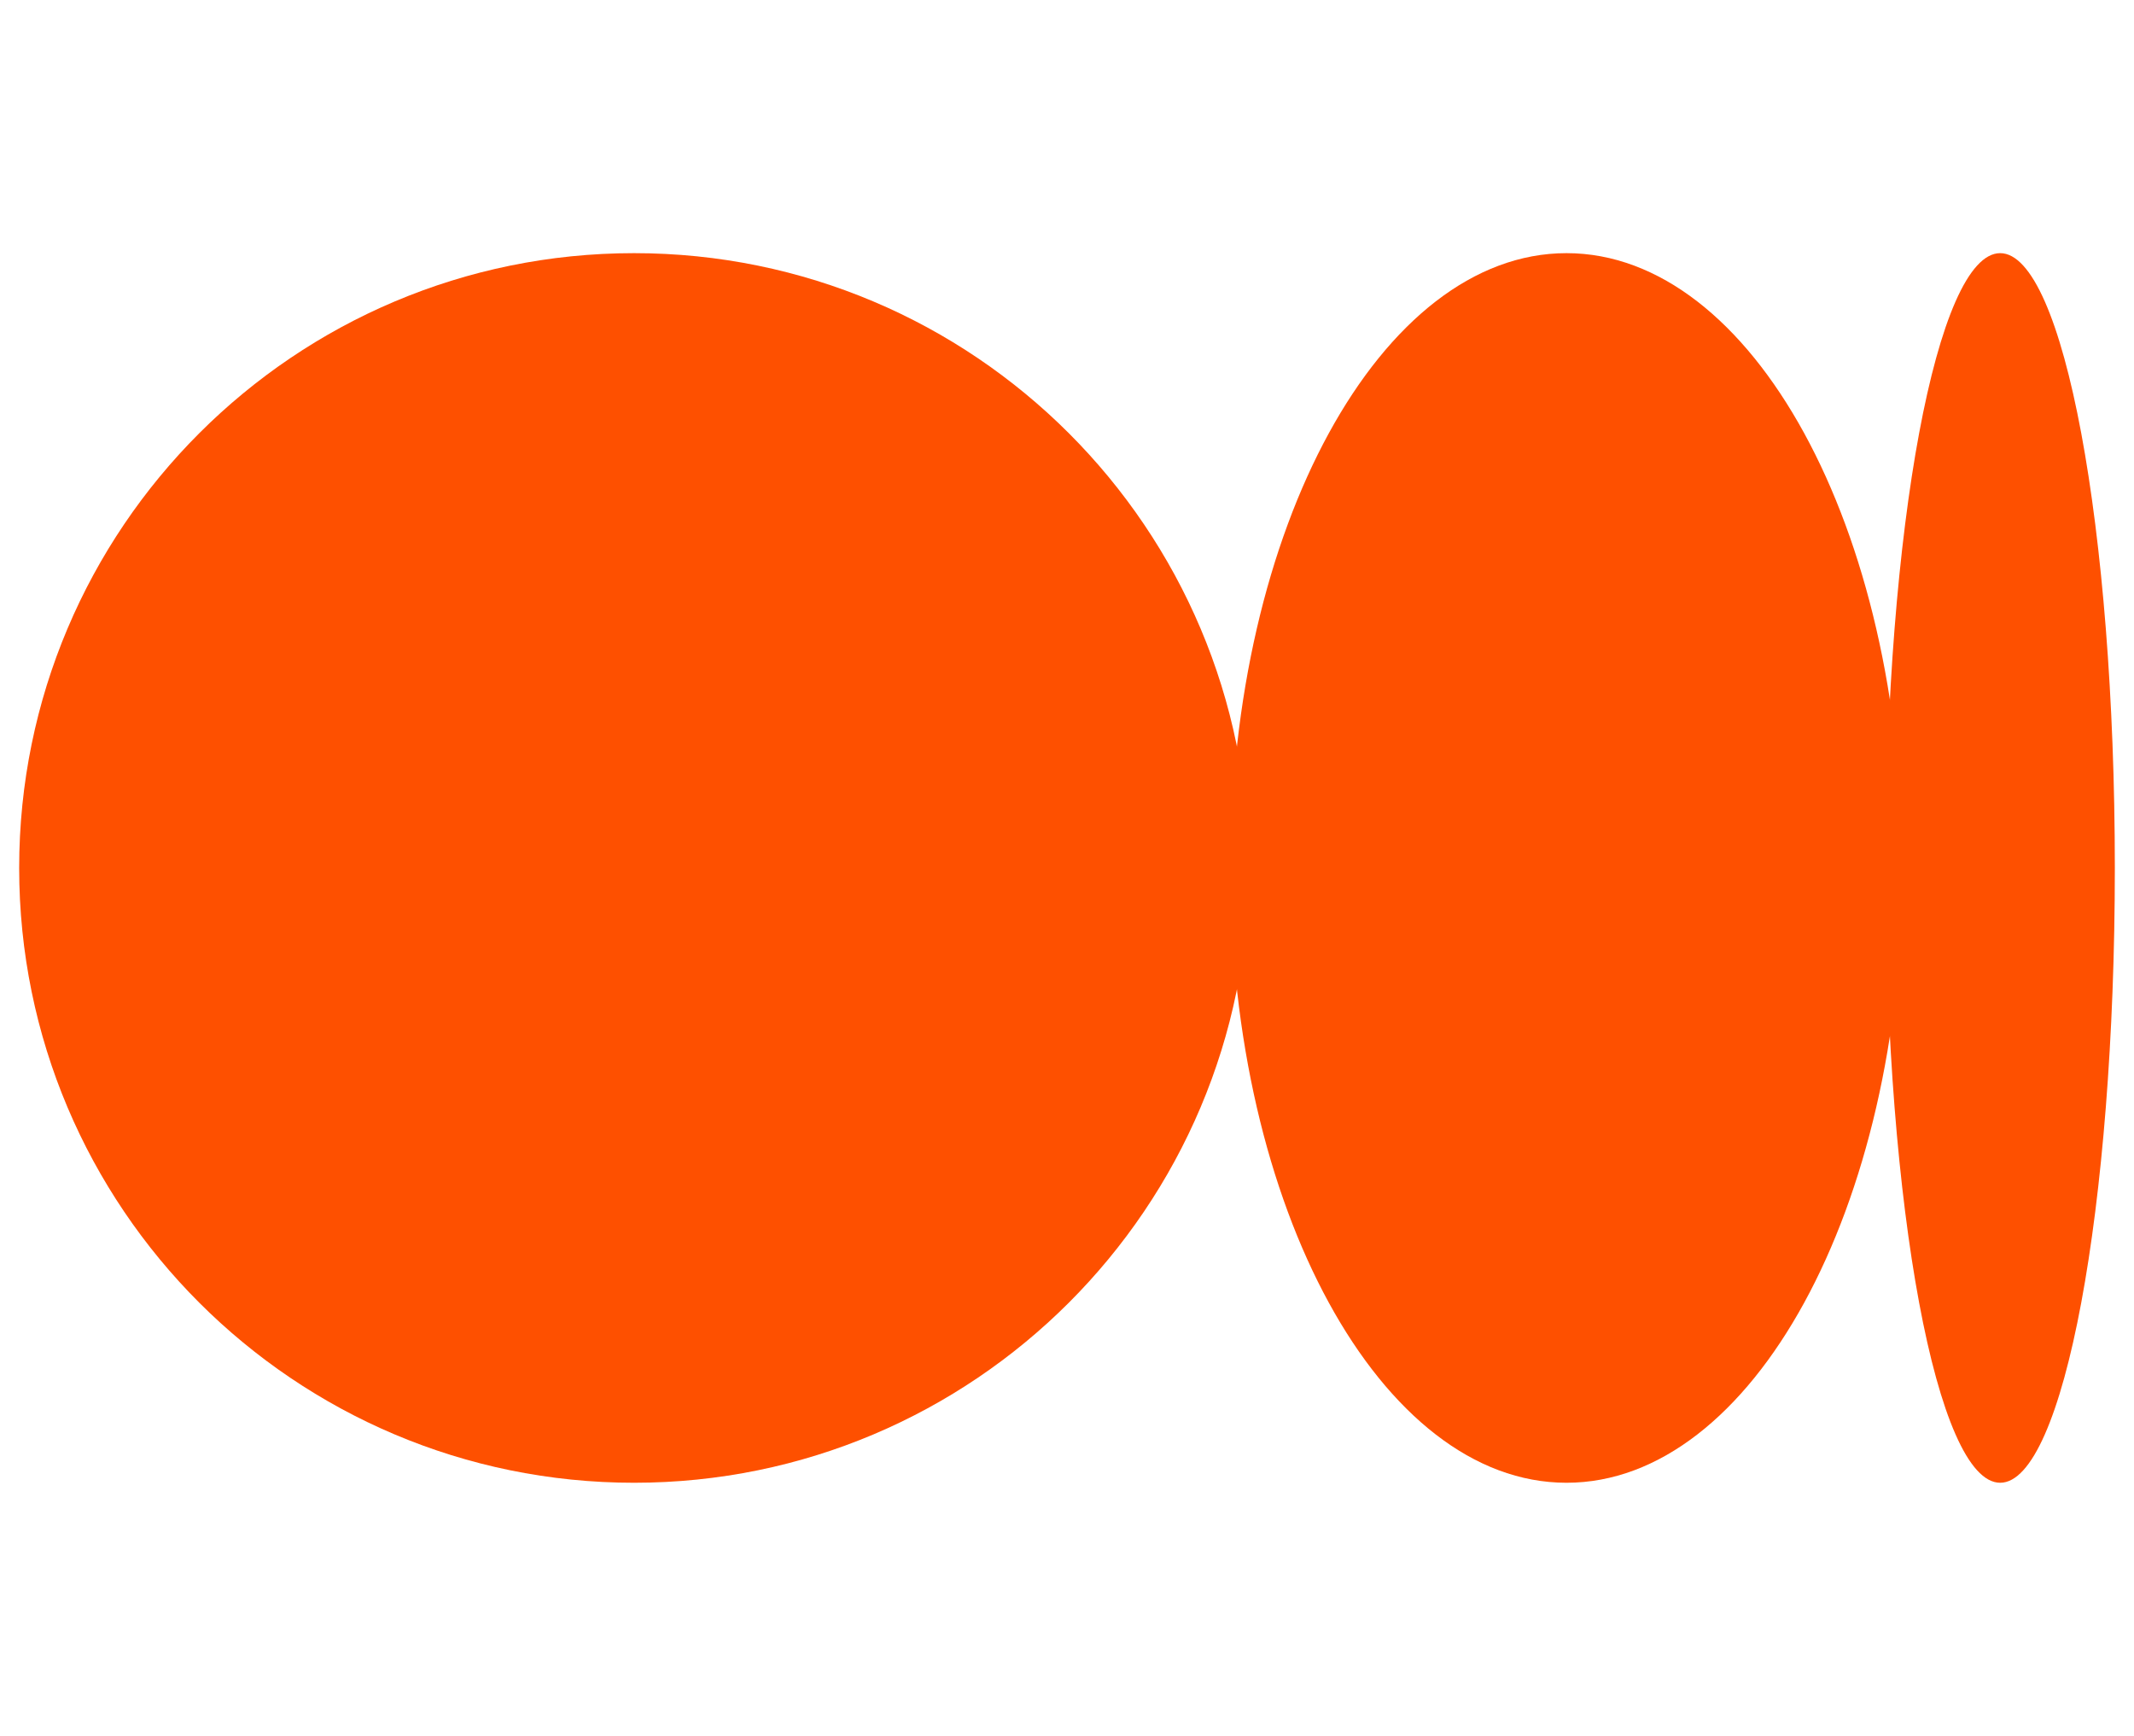
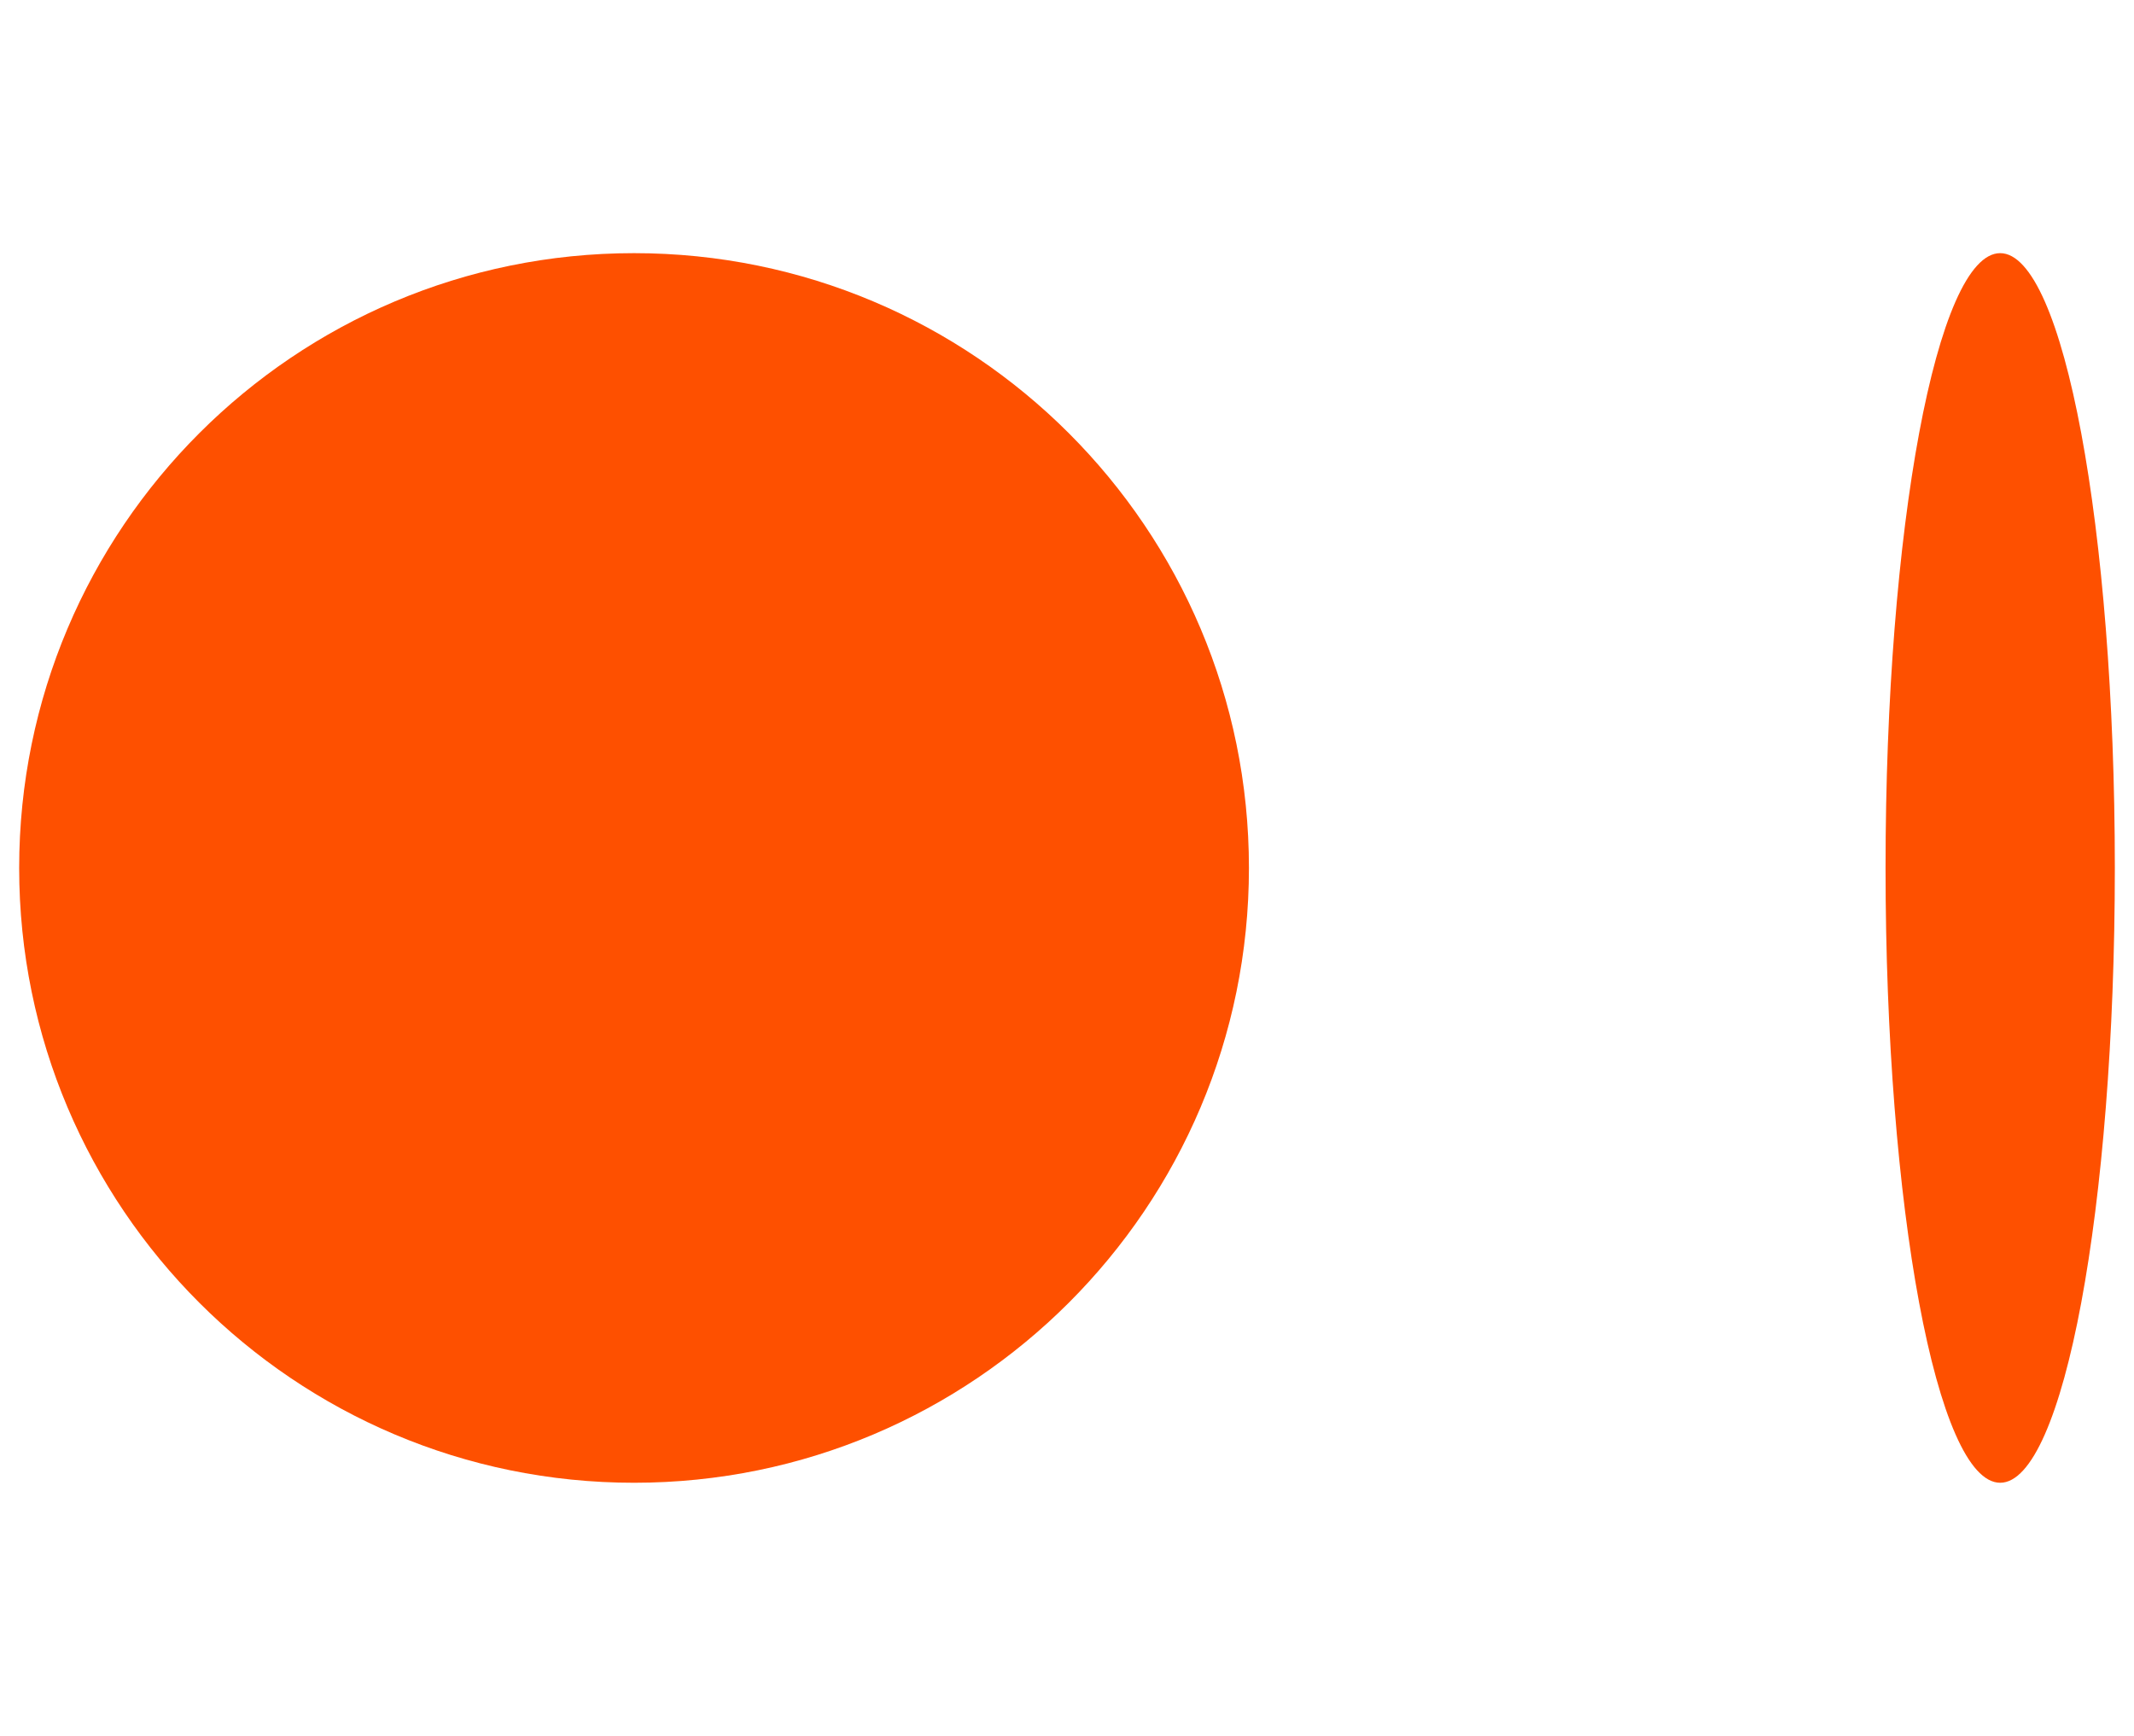
<svg xmlns="http://www.w3.org/2000/svg" width="59" height="48" viewBox="0 0 59 48" fill="none">
-   <path d="M43.31 41C48.443 41 52.604 33.389 52.604 24C52.604 14.611 48.443 7 43.31 7C38.178 7 34.017 14.611 34.017 24C34.017 33.389 38.178 41 43.31 41Z" fill="#FE5000" />
  <path d="M17.53 41C26.919 41 34.53 33.389 34.53 24C34.53 14.611 26.919 7 17.53 7C8.141 7 0.53 14.611 0.53 24C0.53 33.389 8.141 41 17.53 41Z" fill="#FE5000" />
  <path d="M55.3 41C57.051 41 58.47 33.389 58.47 24C58.47 14.611 57.051 7 55.3 7C53.55 7 52.131 14.611 52.131 24C52.131 33.389 53.55 41 55.3 41Z" fill="#FE5000" />
</svg>